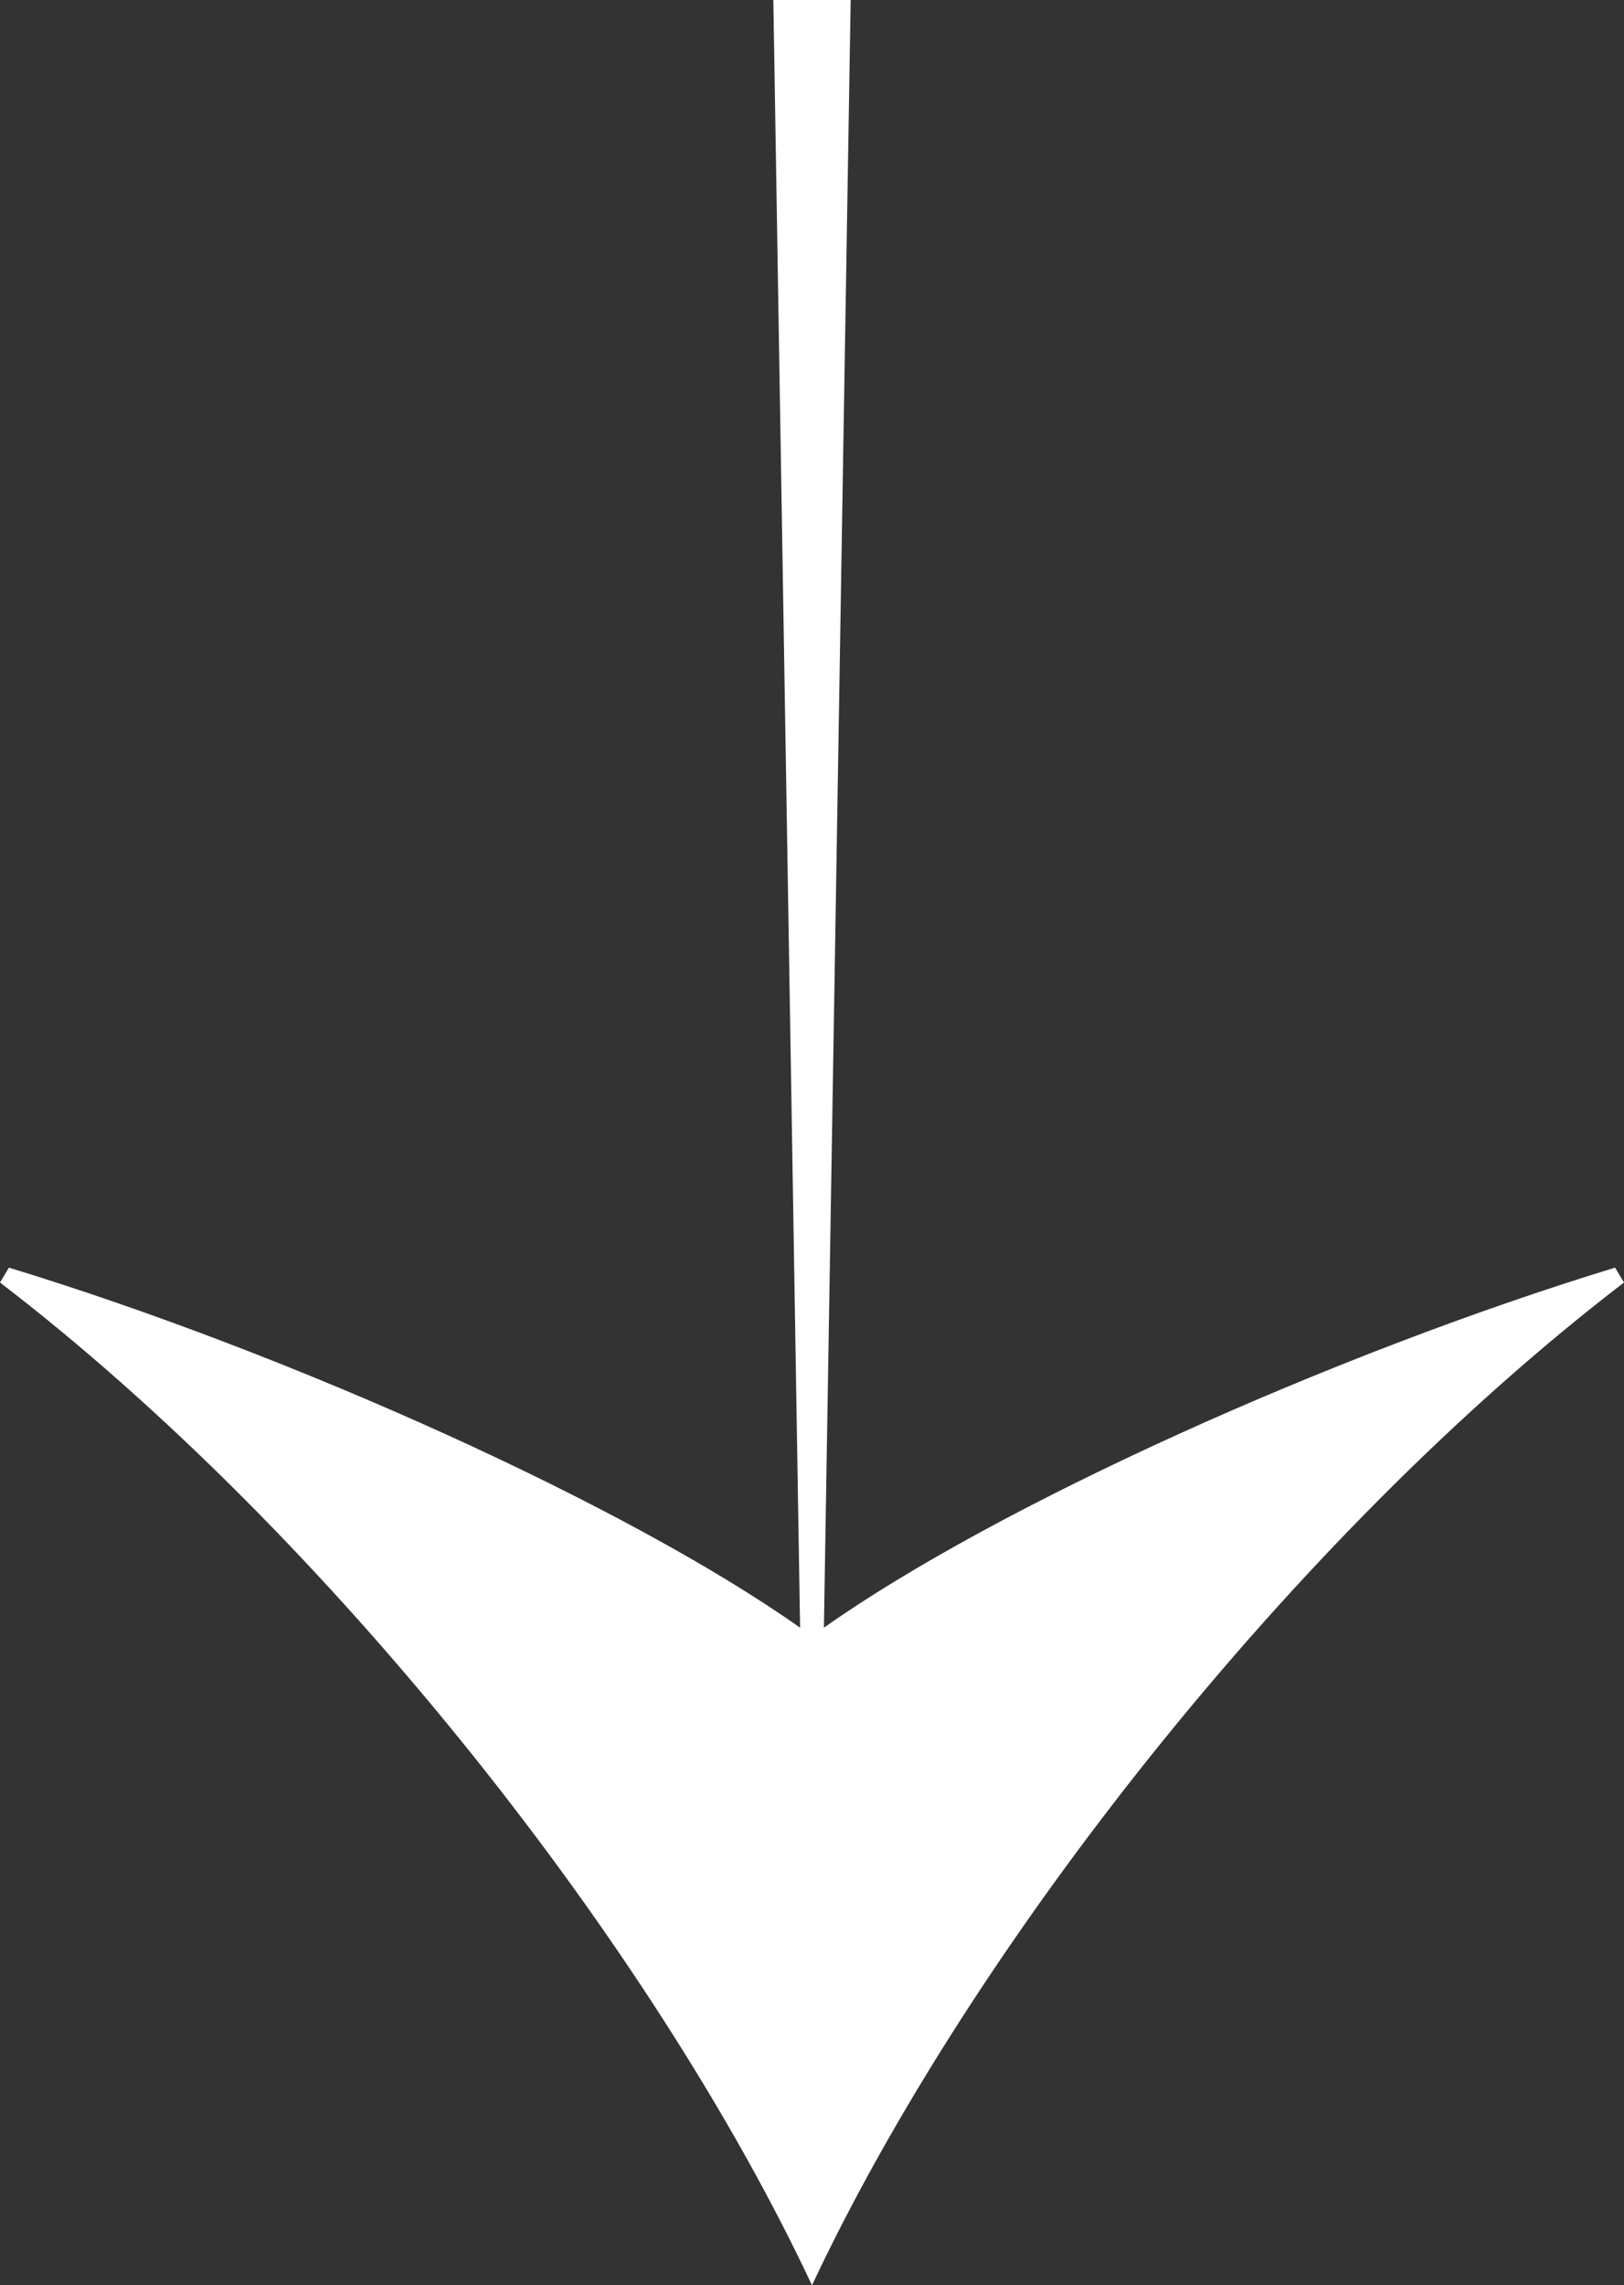
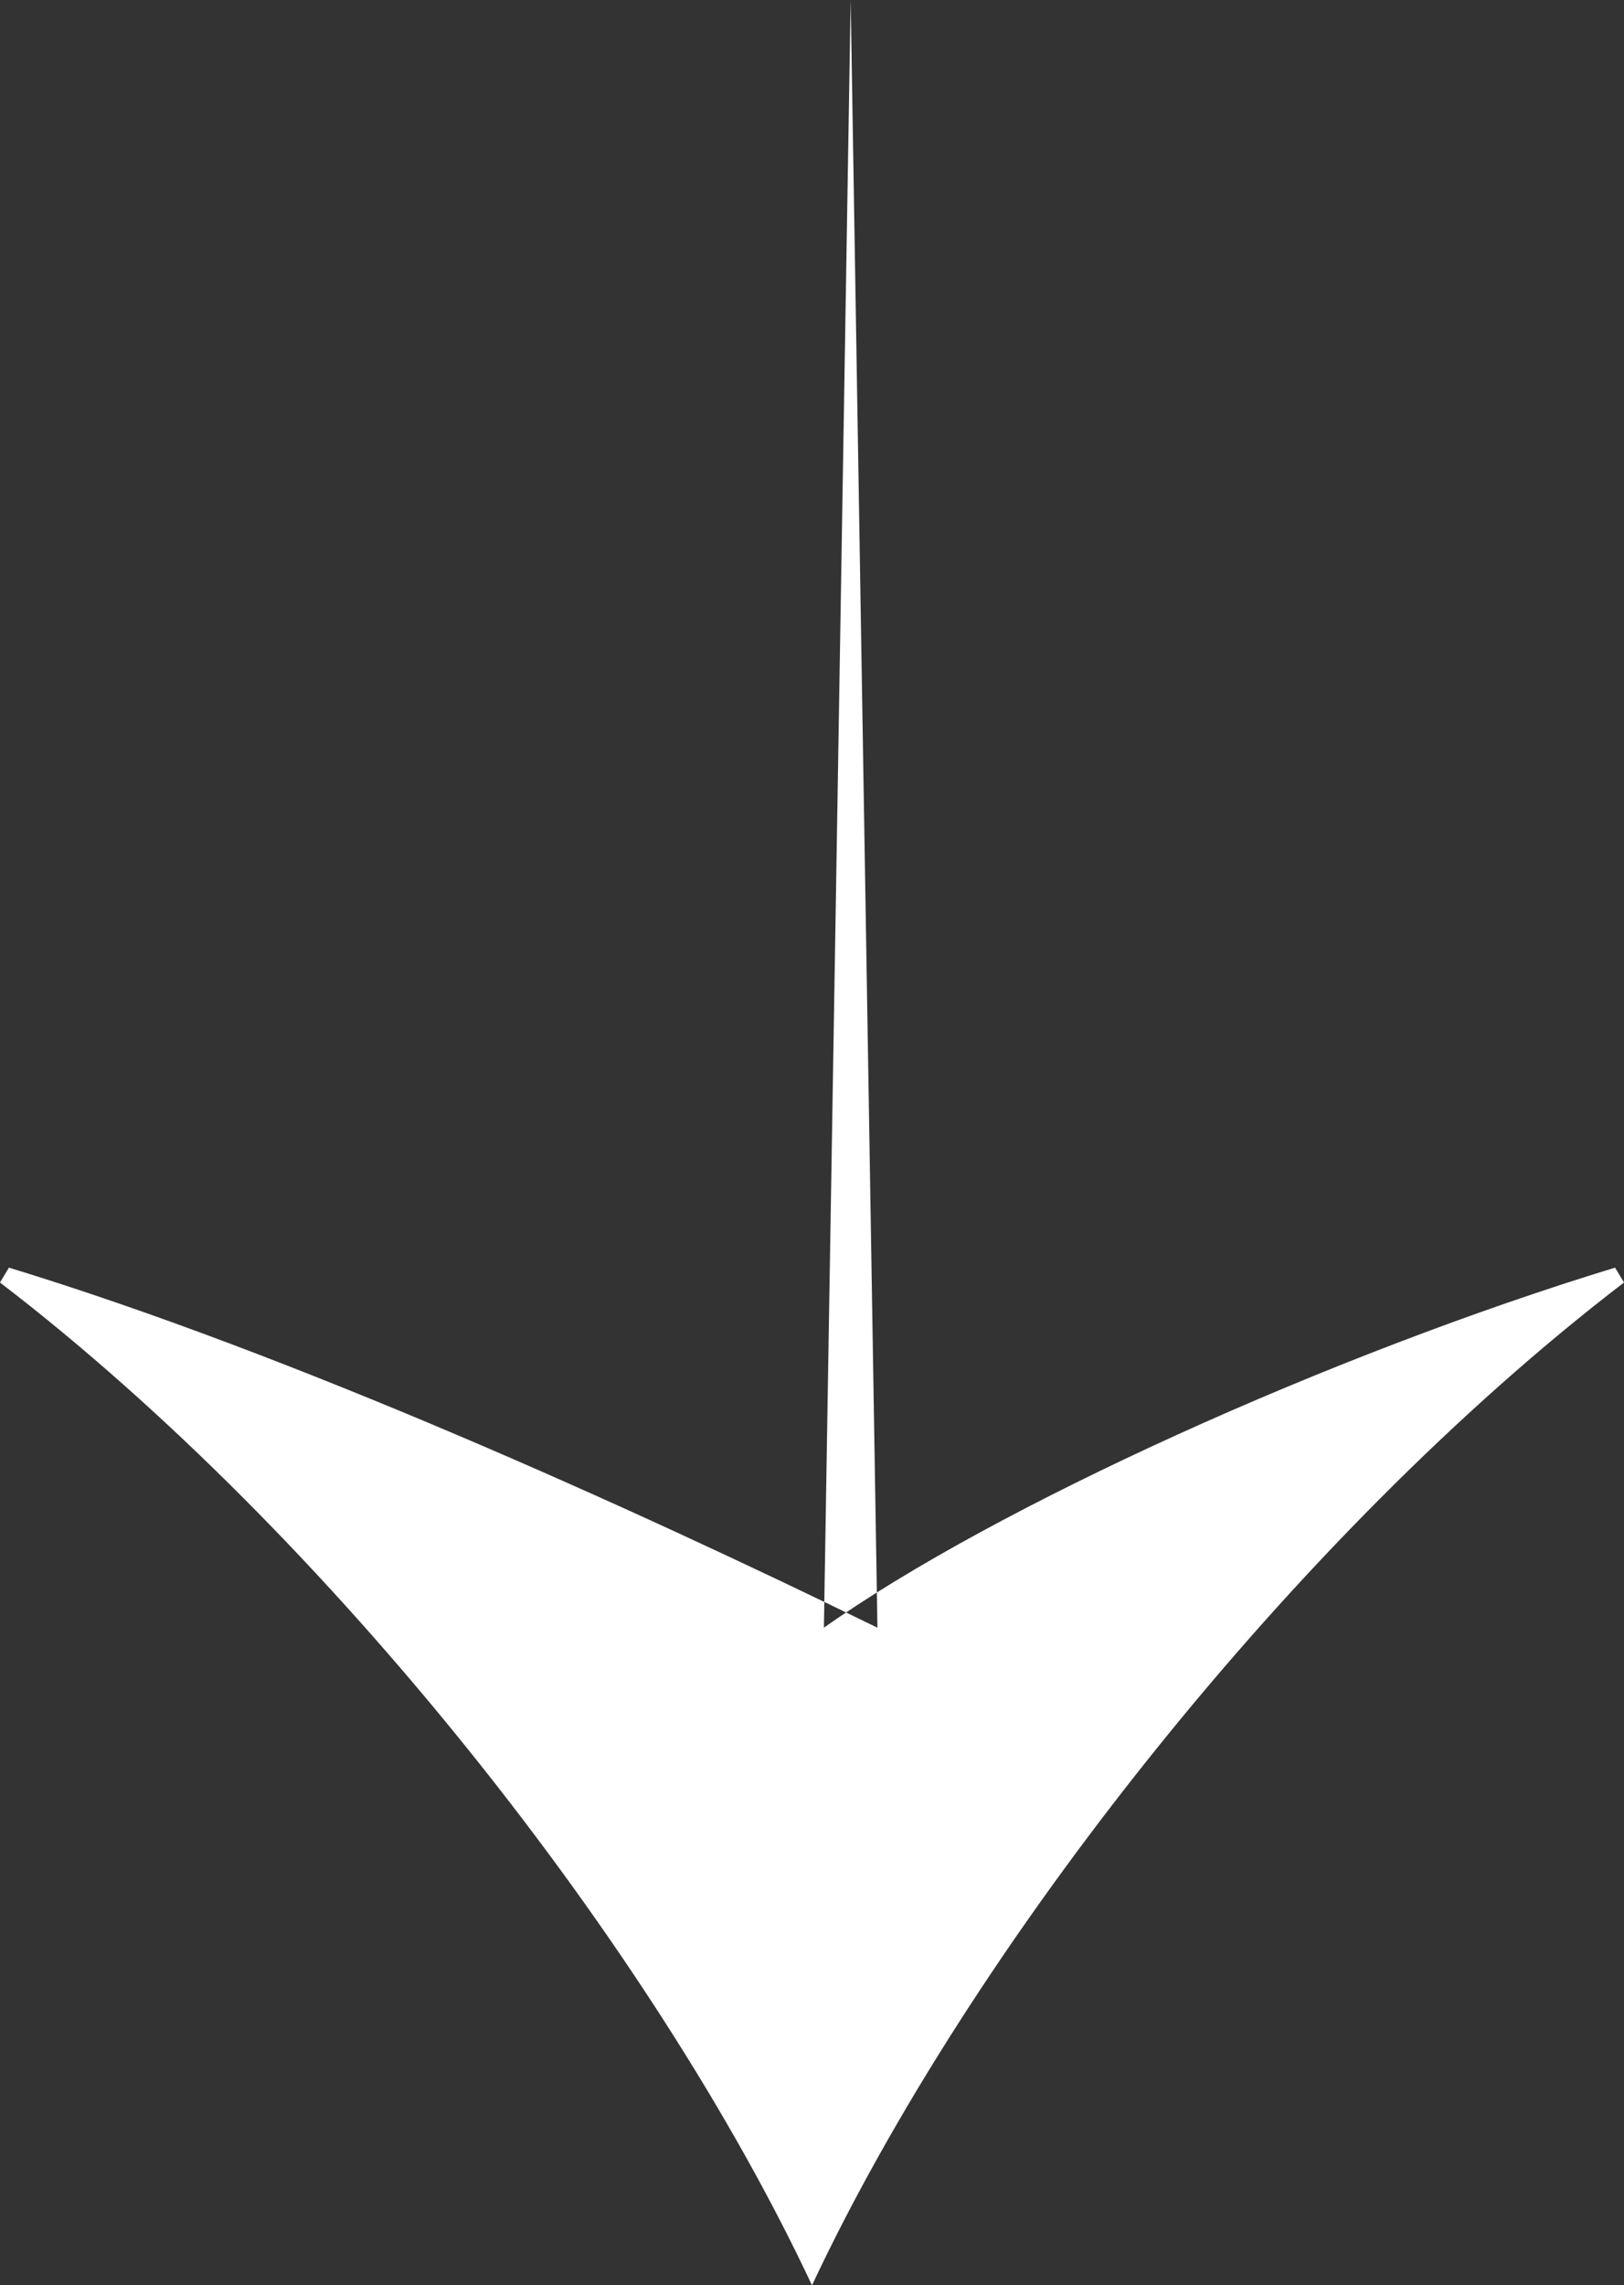
<svg xmlns="http://www.w3.org/2000/svg" height="76.8" width="54.6" id="svg4" version="1.1">
  <rect width="100%" height="100%" fill="#333333" stroke="none" />
  <defs id="defs8" />
-   <path style="fill:#ffffff" id="path2" d="M 27.7,54.7 28.6,0 H 26 l 0.9,54.7 C 21.1,50.6 9.8,45.5 0.3,42.6 L 0,43.1 C 11.1,51.6 22,65.5 27.3,76.8 32.6,65.5 43.5,51.6 54.6,43.1 l -0.3,-0.5 c -9.5,2.9 -20.8,8 -26.6,12.1 z" />
+   <path style="fill:#ffffff" id="path2" d="M 27.7,54.7 28.6,0 l 0.9,54.7 C 21.1,50.6 9.8,45.5 0.3,42.6 L 0,43.1 C 11.1,51.6 22,65.5 27.3,76.8 32.6,65.5 43.5,51.6 54.6,43.1 l -0.3,-0.5 c -9.5,2.9 -20.8,8 -26.6,12.1 z" />
</svg>